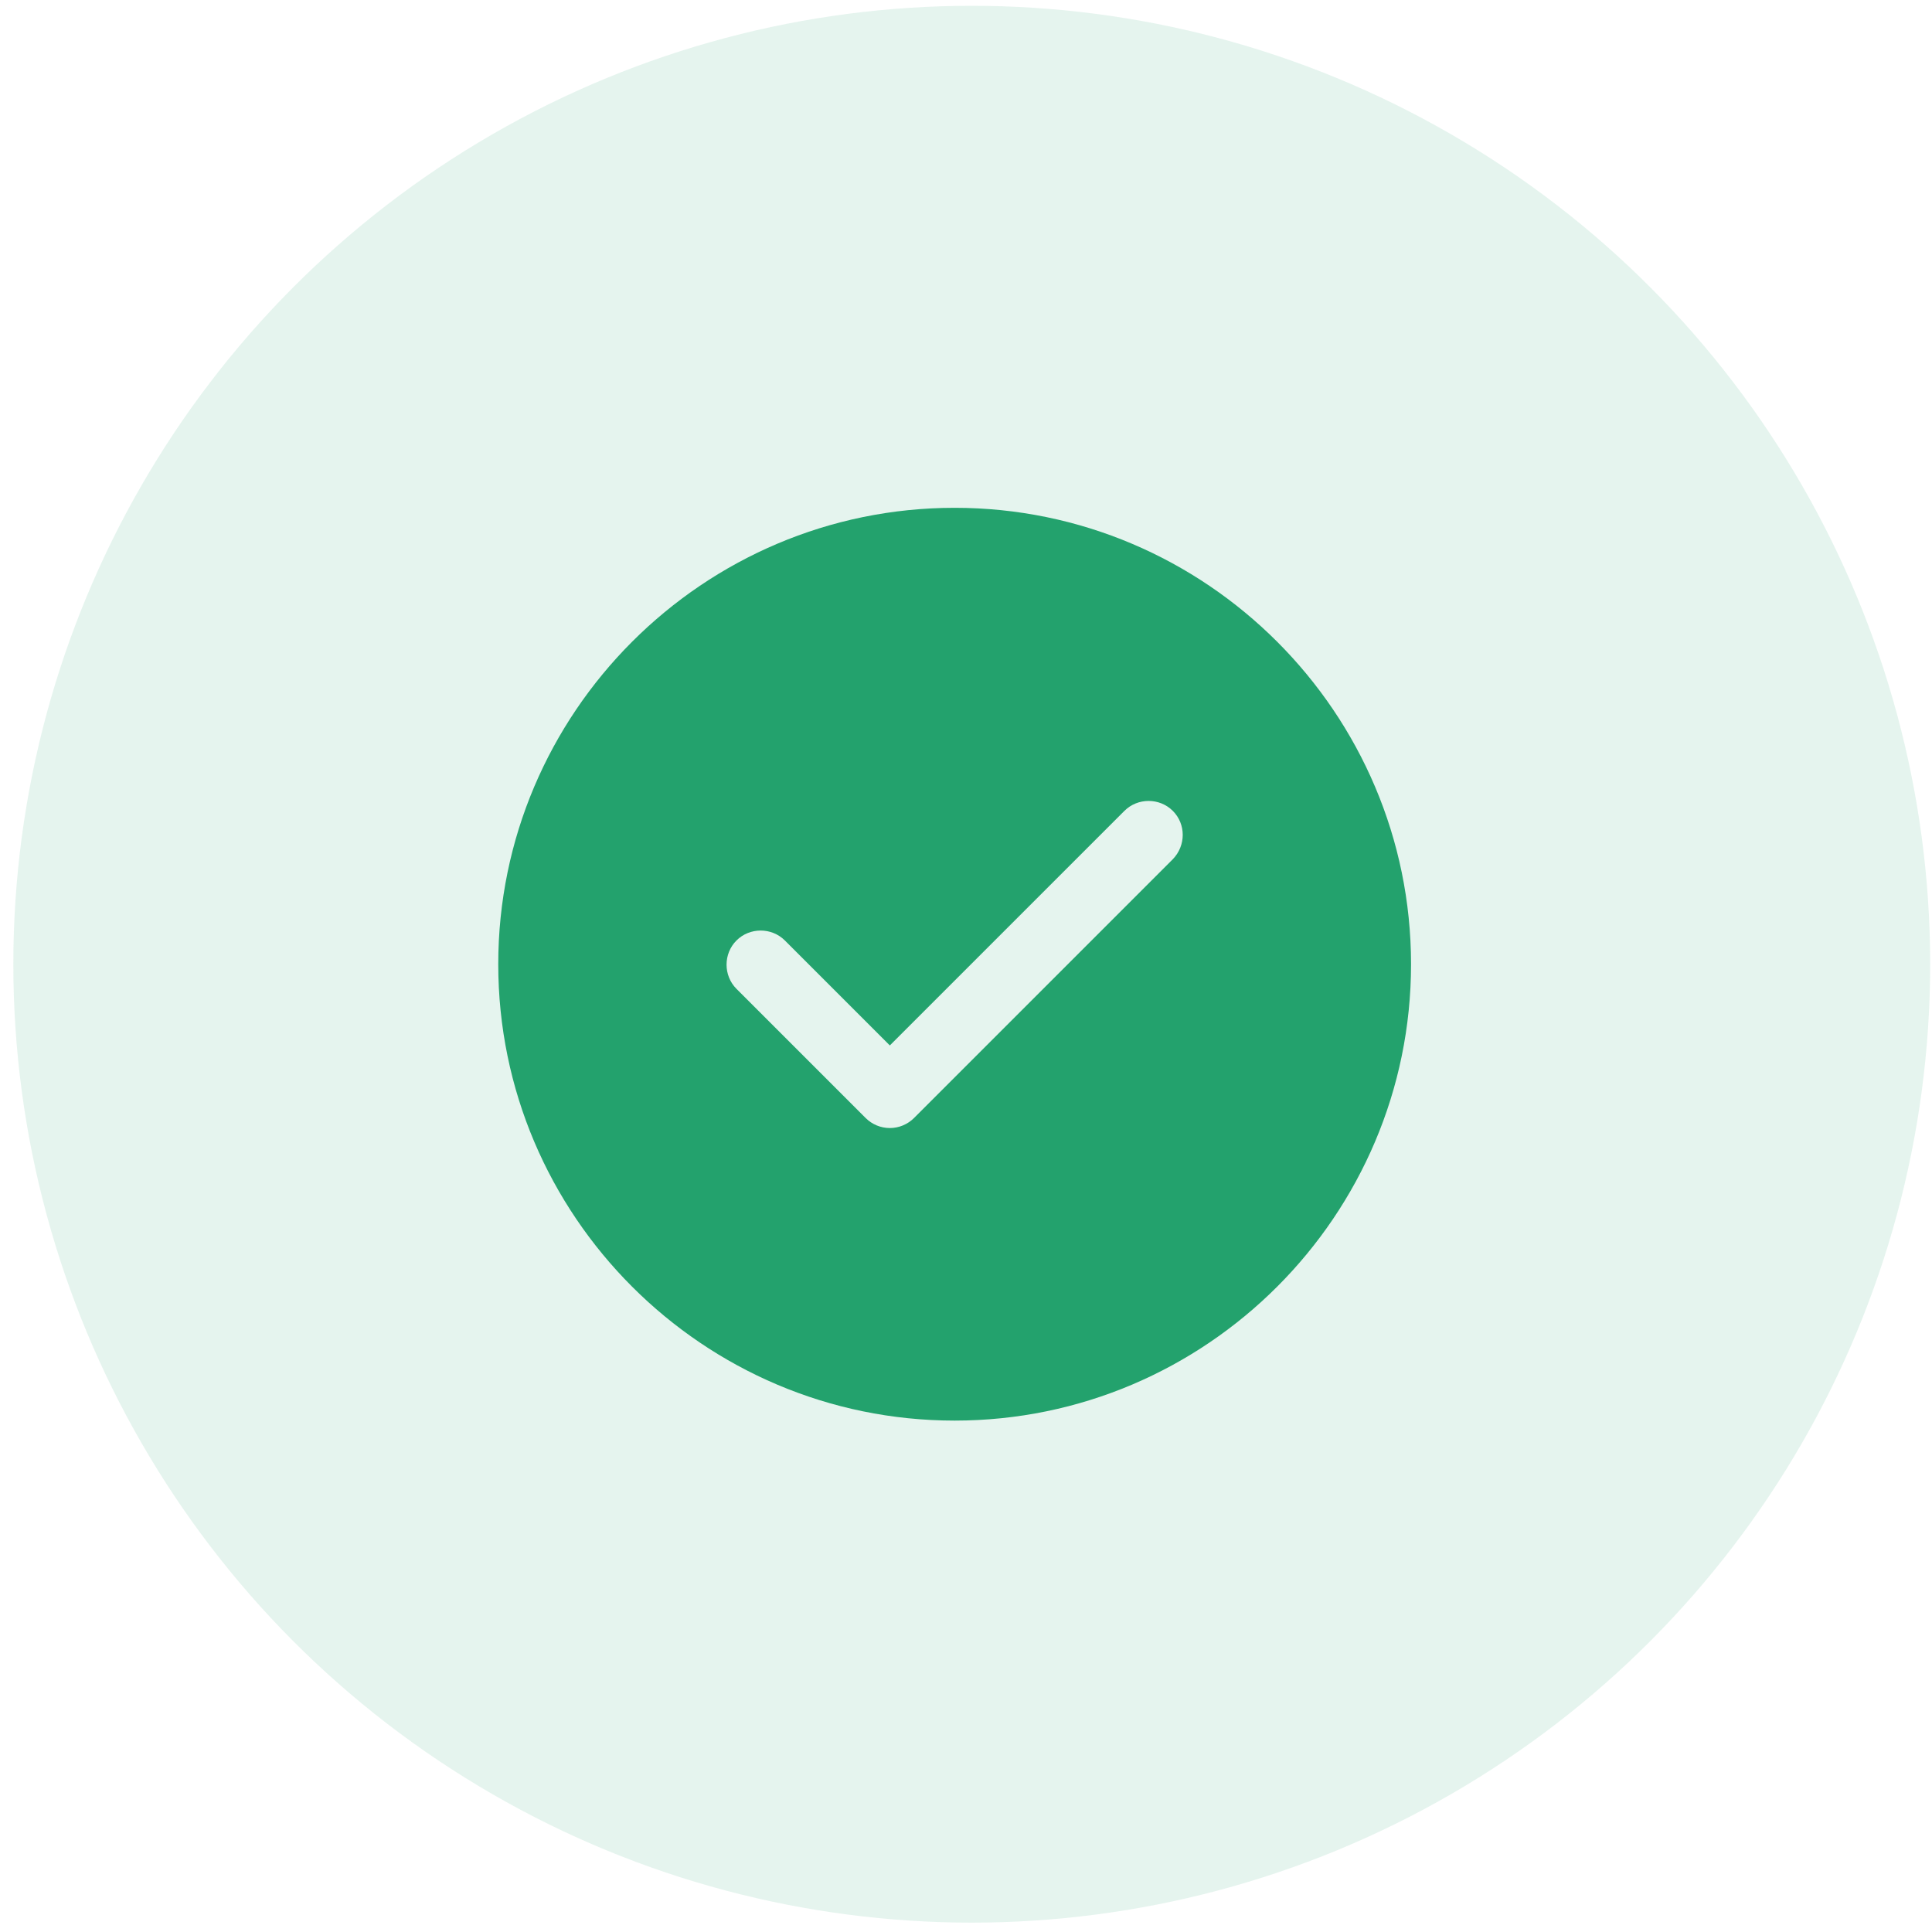
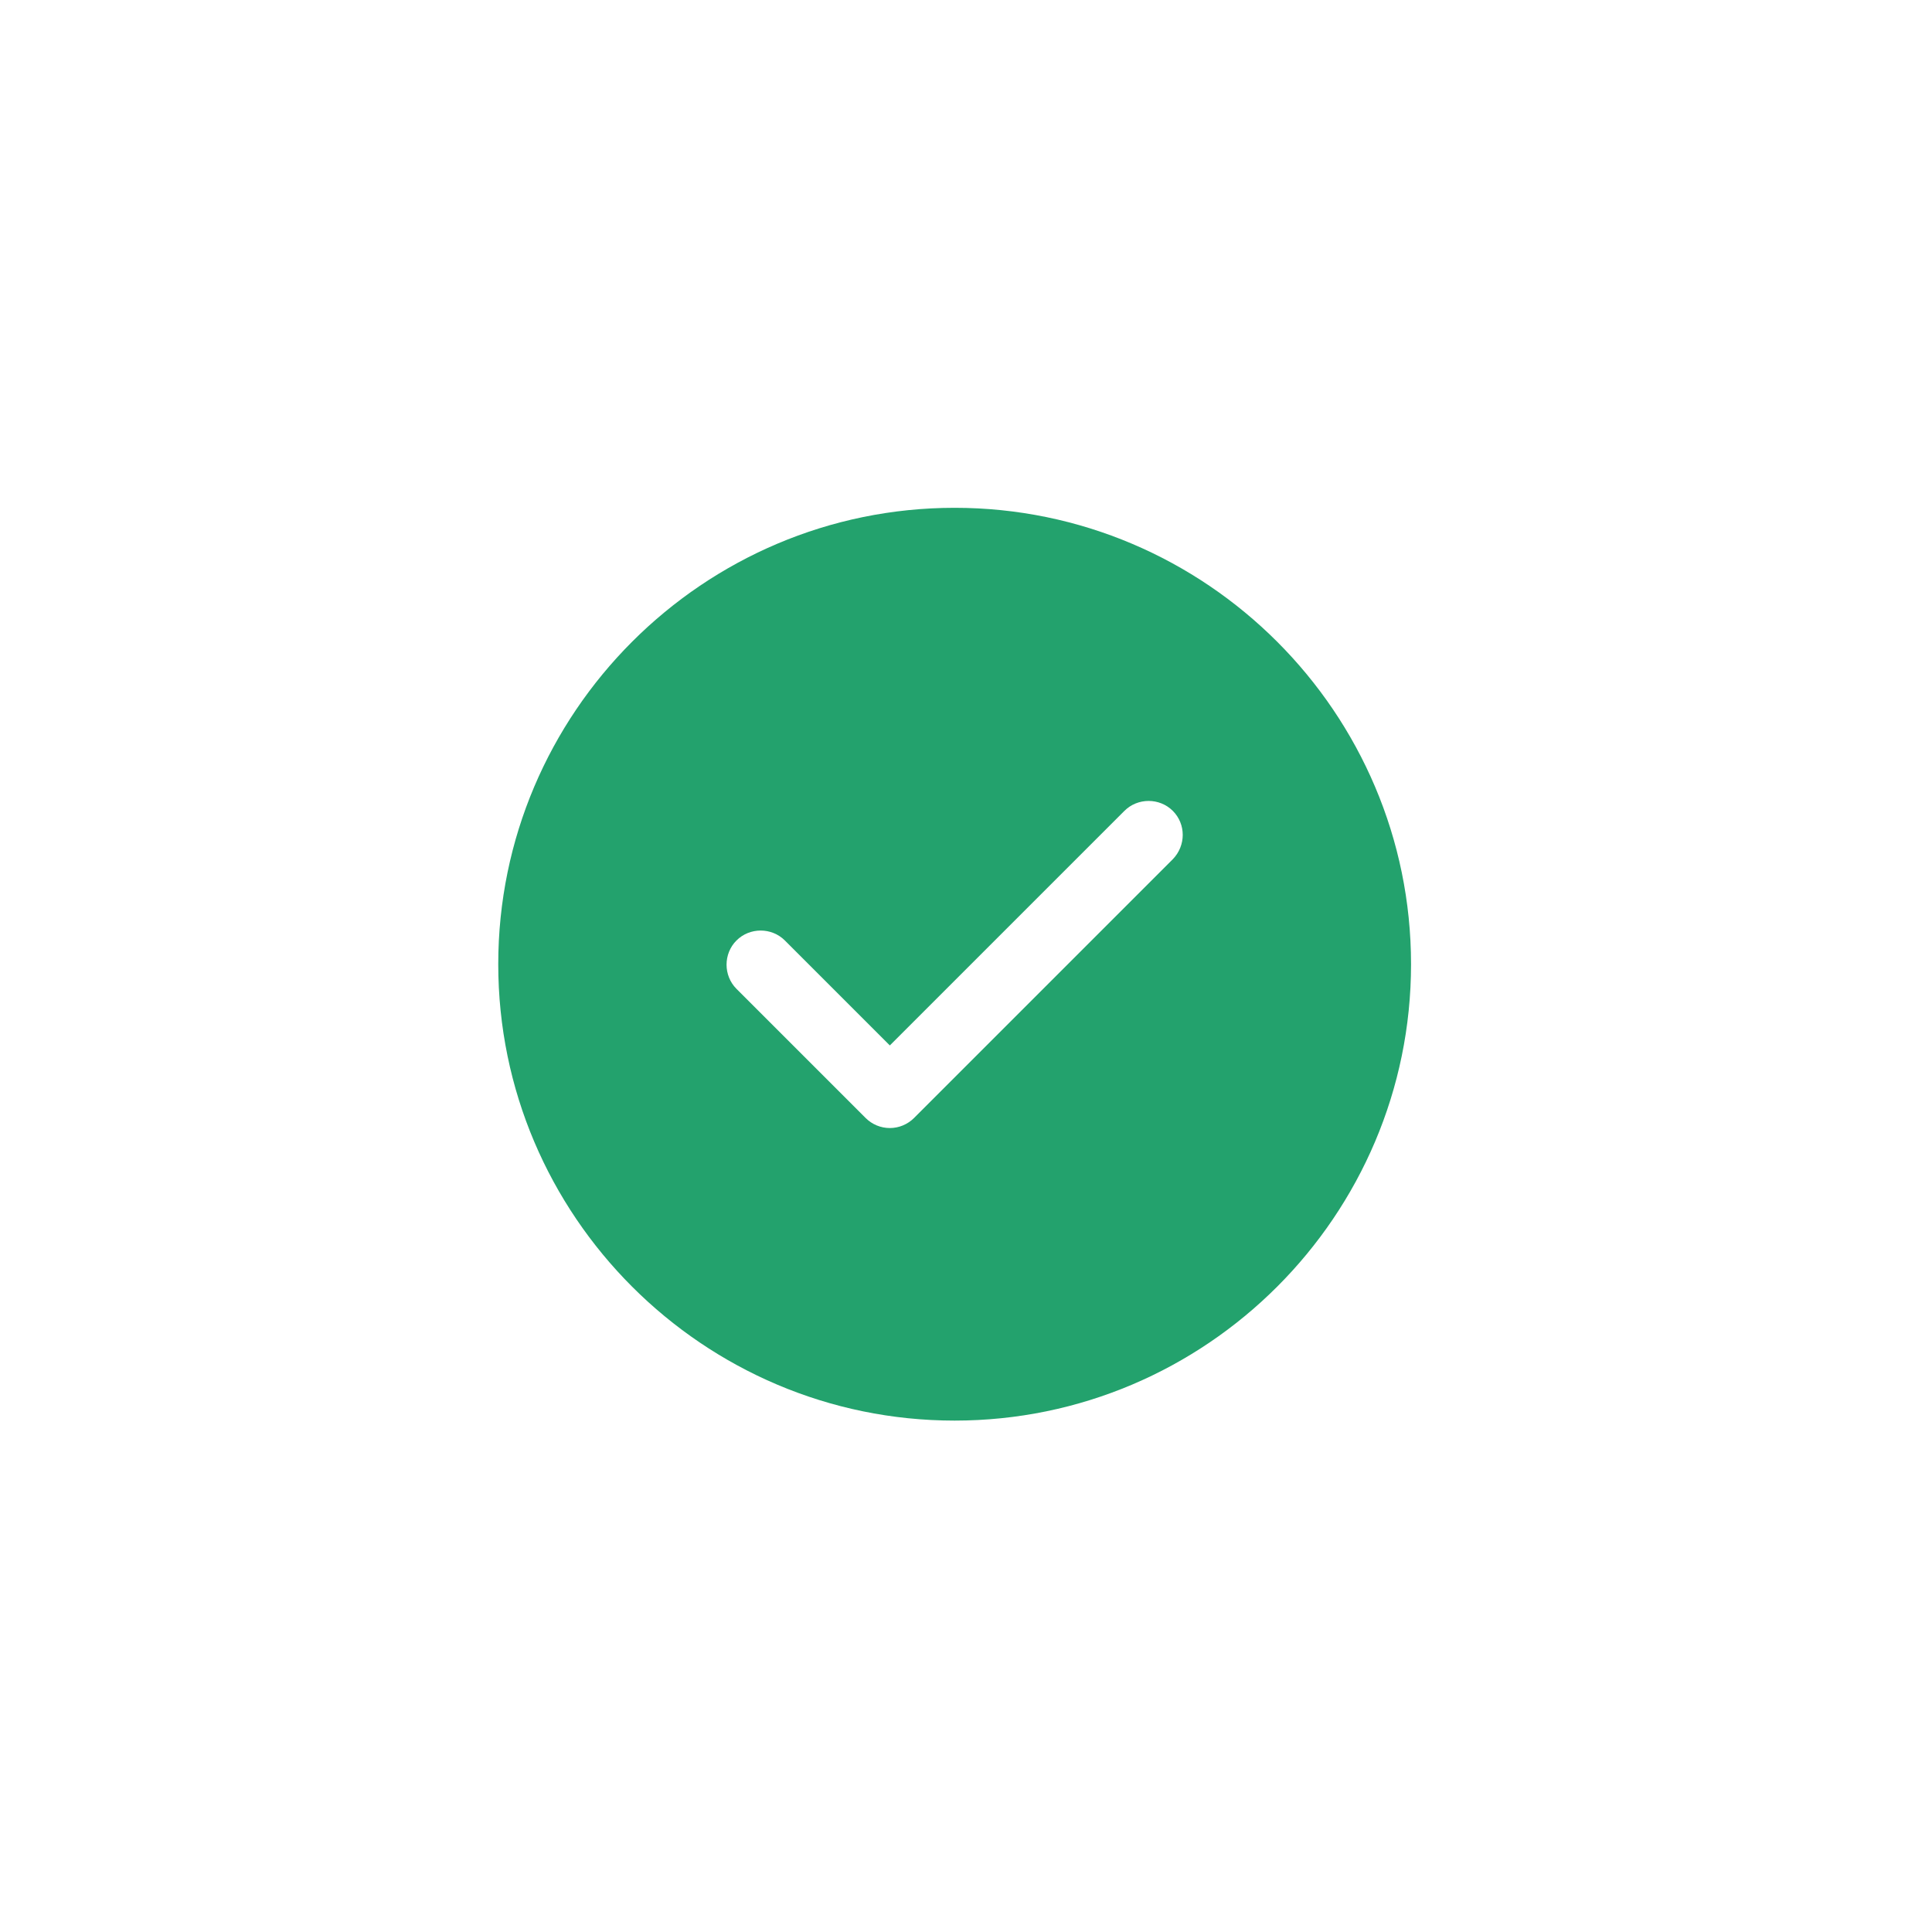
<svg xmlns="http://www.w3.org/2000/svg" width="94" height="94" viewBox="0 0 94 94" fill="none">
-   <circle cx="47.28" cy="46.913" r="46.631" fill="#23A26D" fill-opacity="0.12" />
  <path d="M46.447 24.707C34.212 24.707 24.242 34.677 24.242 46.913C24.242 59.148 34.212 69.118 46.447 69.118C58.682 69.118 68.653 59.148 68.653 46.913C68.653 34.677 58.682 24.707 46.447 24.707ZM57.062 41.805L44.471 54.396C44.16 54.706 43.738 54.884 43.294 54.884C42.85 54.884 42.428 54.706 42.117 54.396L35.833 48.112C35.189 47.468 35.189 46.402 35.833 45.758C36.477 45.114 37.543 45.114 38.187 45.758L43.294 50.865L54.708 39.452C55.352 38.808 56.418 38.808 57.062 39.452C57.706 40.096 57.706 41.139 57.062 41.805Z" fill="#23A26D" />
</svg>